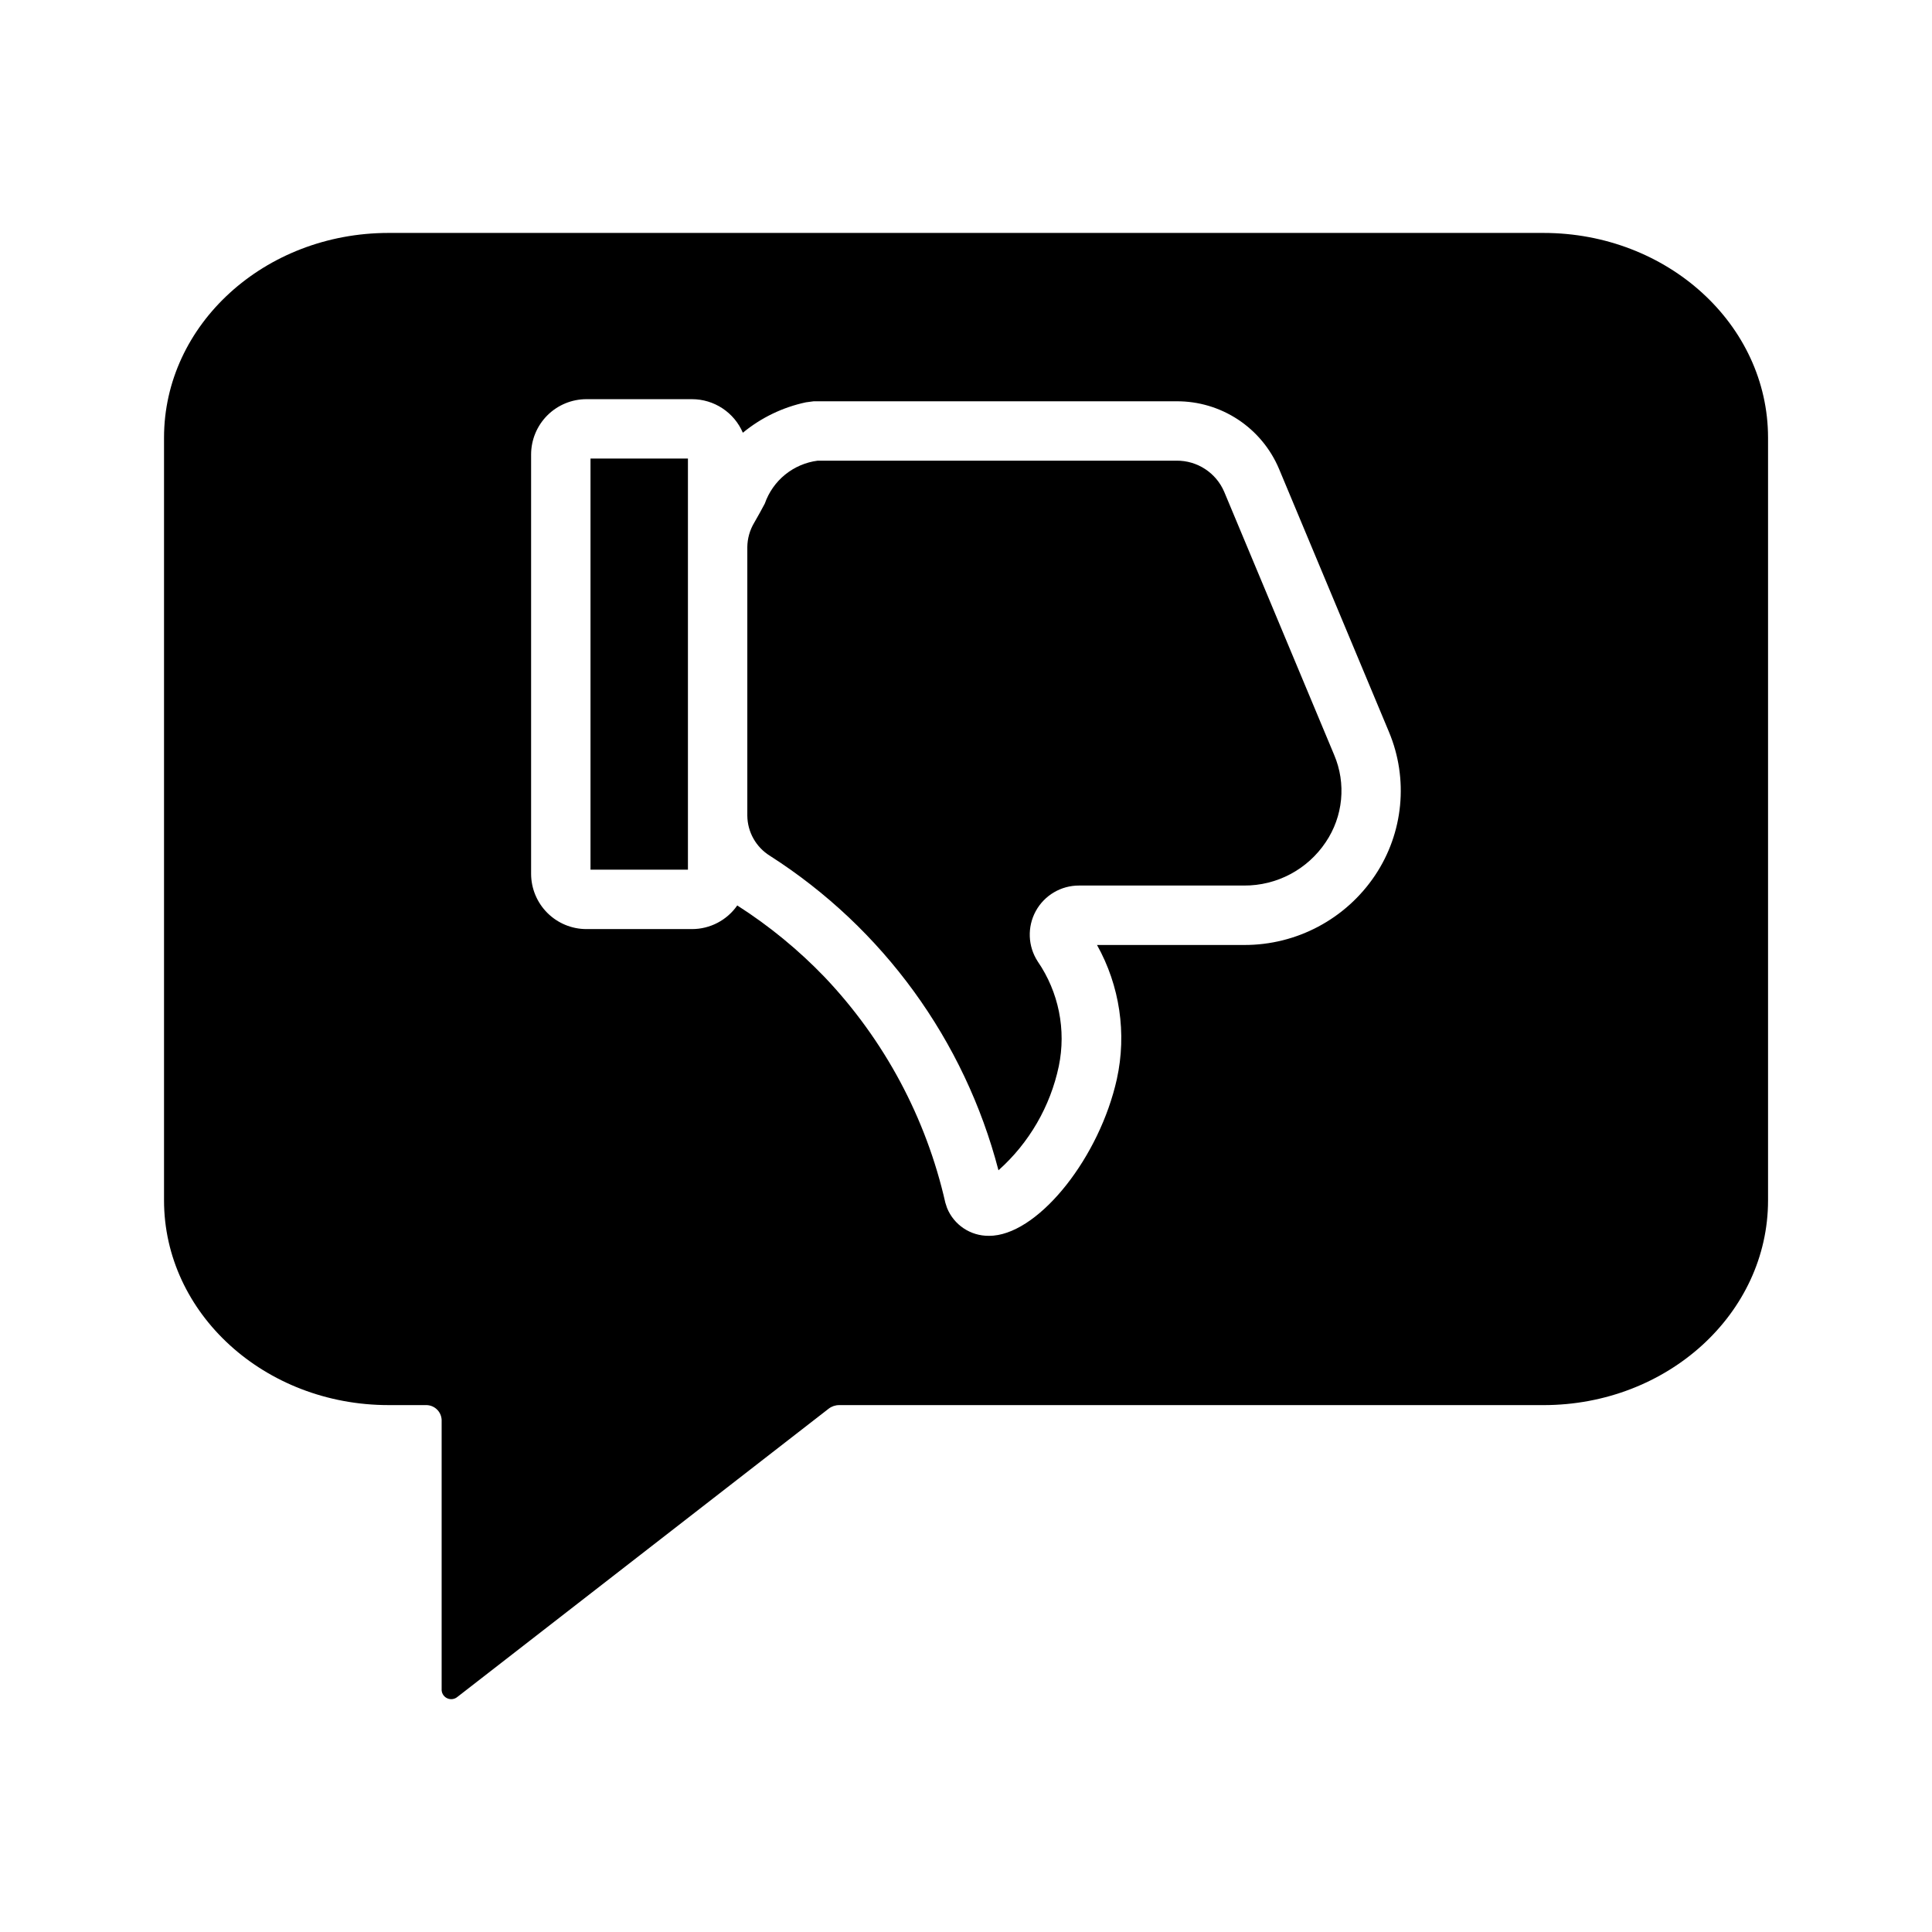
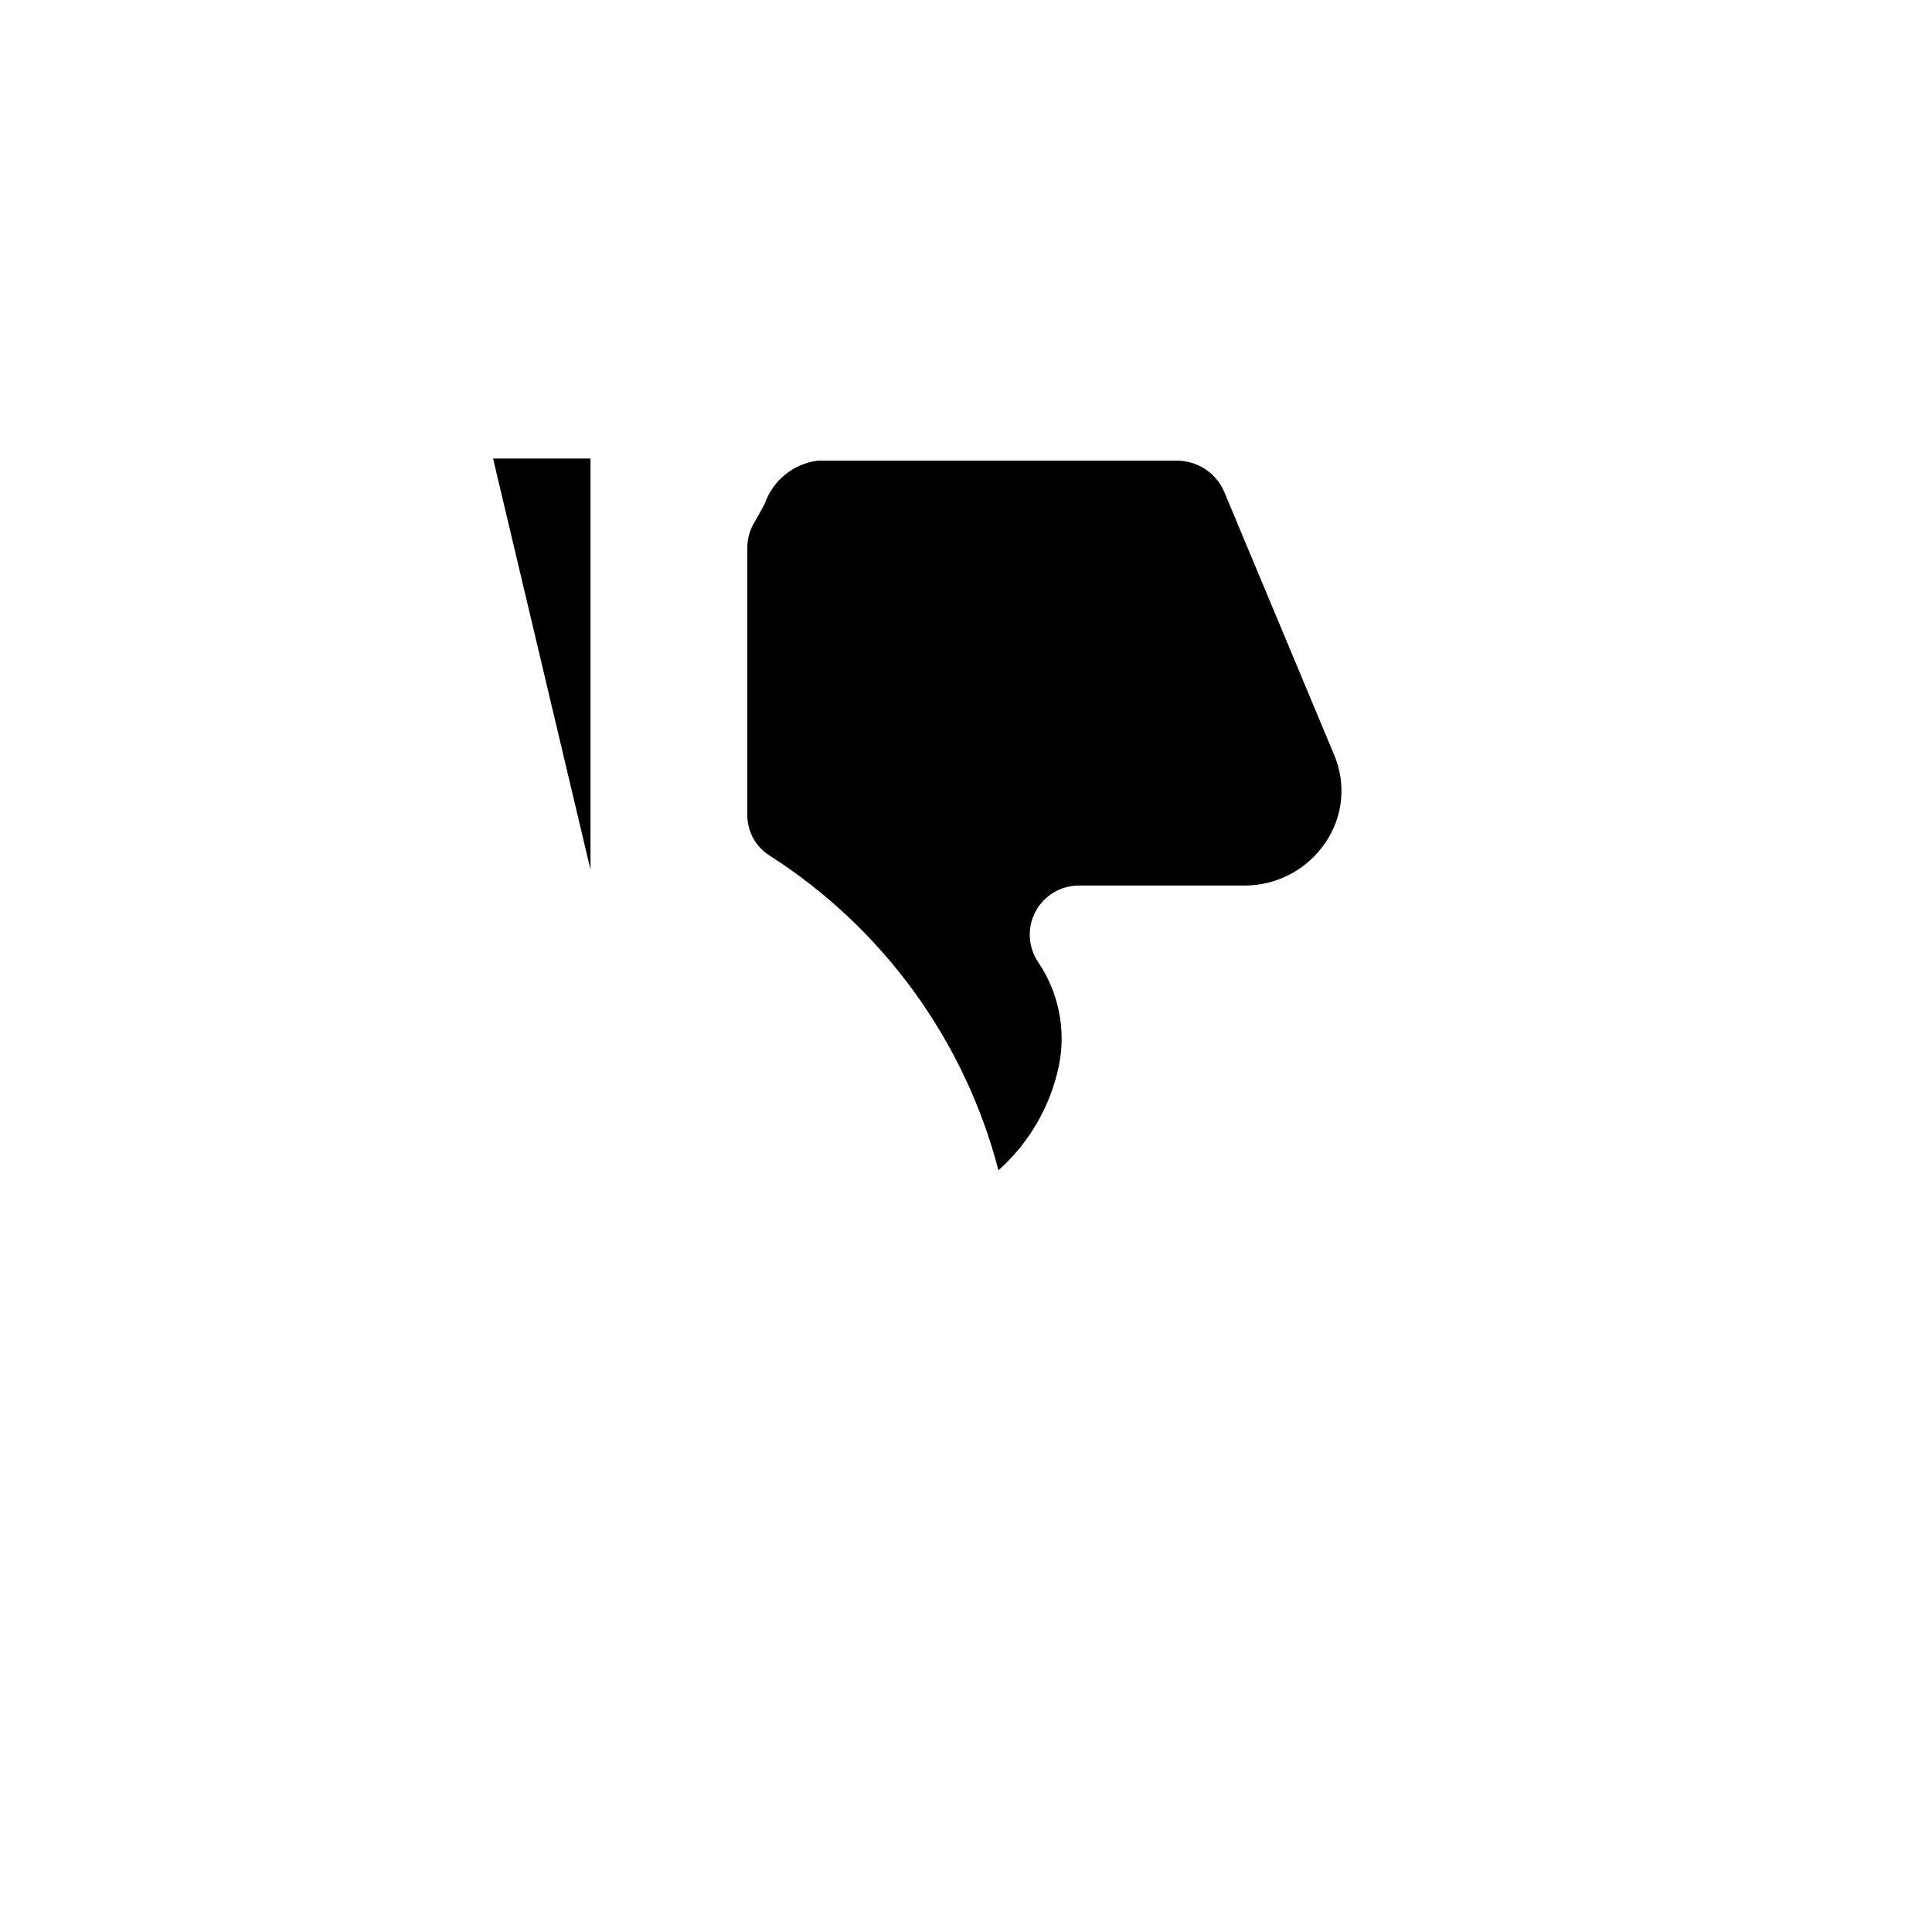
<svg xmlns="http://www.w3.org/2000/svg" fill="#000000" width="800px" height="800px" version="1.1" viewBox="144 144 512 512">
  <g>
-     <path d="m300.49 374.47h25.82v-108.95h-25.82z" />
+     <path d="m300.49 374.47v-108.95h-25.82z" />
    <path d="m468.43 274.34c-2.156-5.051-7.141-8.309-12.633-8.258h-95.102c-3.16 0.406-6.148 1.684-8.625 3.691-2.473 2.008-4.34 4.668-5.391 7.68-0.832 1.555-1.738 3.242-2.812 5.082v-0.004c-1.164 1.949-1.793 4.172-1.82 6.445v71.195-0.004c0.047 4.336 2.309 8.348 5.996 10.633 29.965 19.16 51.594 48.922 60.562 83.34 8.133-7.254 13.738-16.918 15.988-27.582 1.996-9.629-0.023-19.66-5.59-27.766-2.609-4.012-2.809-9.133-0.516-13.336 2.297-4.199 6.711-6.801 11.496-6.777h43.695c8.676 0.055 16.801-4.25 21.633-11.461 4.644-6.844 5.492-15.578 2.246-23.184z" />
-     <path d="m553.03 205.73h-306.05c-32.867 0-59.512 24.293-59.512 54.262v202.11c0 29.969 26.645 54.262 59.512 54.262h9.809v0.004c2.254-0.09 4.156 1.668 4.25 3.922v71.656c0.07 0.945 0.664 1.773 1.535 2.144 0.867 0.375 1.875 0.234 2.609-0.363l98.418-76.41c0.797-0.617 1.773-0.949 2.777-0.949h186.66c32.867 0 59.512-24.293 59.512-54.262v-202.11c-0.004-29.973-26.645-54.266-59.512-54.266zm-44.602 170.22h-0.004c-7.75 11.594-20.793 18.531-34.738 18.48h-38.969c6.043 10.805 7.914 23.453 5.258 35.547-4.566 20.535-20.133 40.297-32.656 41.473-0.422 0.039-0.844 0.055-1.262 0.055-4.863 0.051-9.262-2.887-11.082-7.394l-0.438-1.344-0.004-0.004c-5.086-22.469-16.148-43.145-32.016-59.844-6.894-7.164-14.602-13.496-22.973-18.859l-0.16-0.117h0.004c-2.731 3.926-7.207 6.269-11.988 6.273h-27.992c-3.887 0-7.613-1.547-10.363-4.297-2.746-2.746-4.293-6.477-4.297-10.363v-111.11c0.004-3.887 1.551-7.613 4.297-10.363 2.75-2.75 6.477-4.293 10.363-4.297h27.992c2.867 0.004 5.672 0.848 8.062 2.43 2.394 1.578 4.273 3.828 5.402 6.465 4.844-3.996 10.586-6.762 16.73-8.066l2.043-0.27h96.164c5.793-0.031 11.465 1.656 16.301 4.848 4.832 3.191 8.613 7.742 10.859 13.082l29.129 69.695c5.223 12.477 3.848 26.738-3.668 37.984z" />
  </g>
</svg>